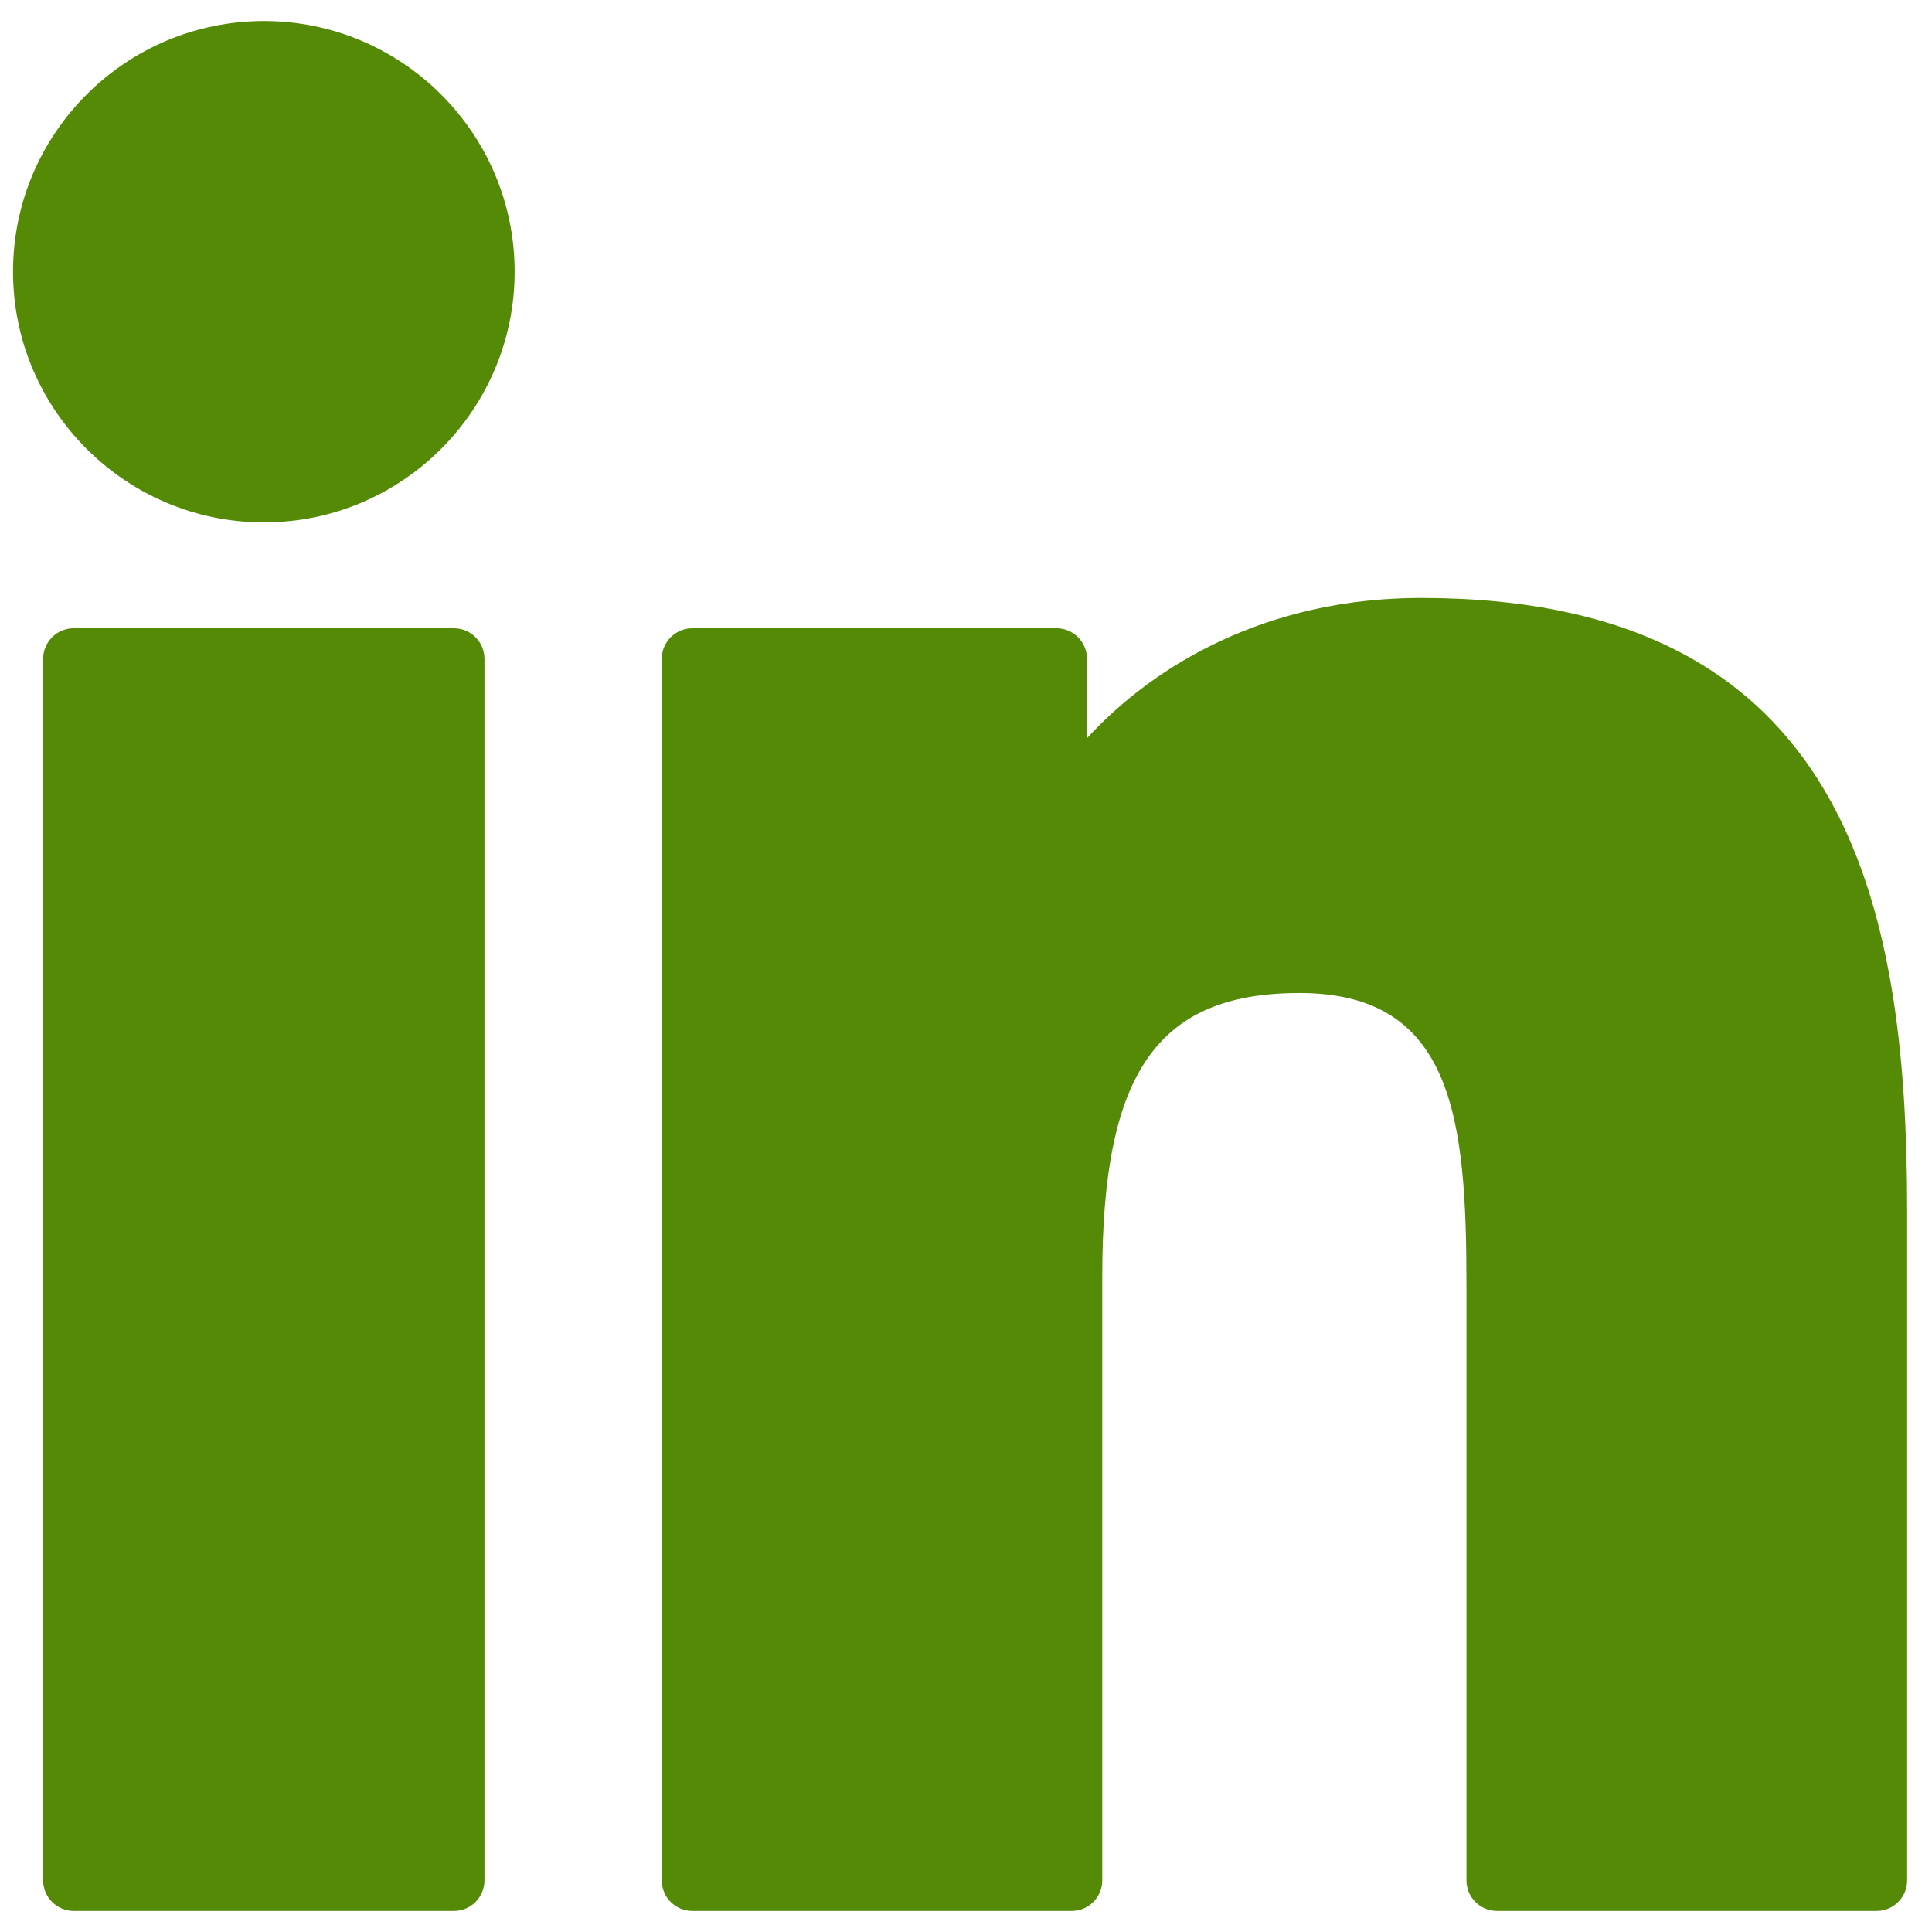
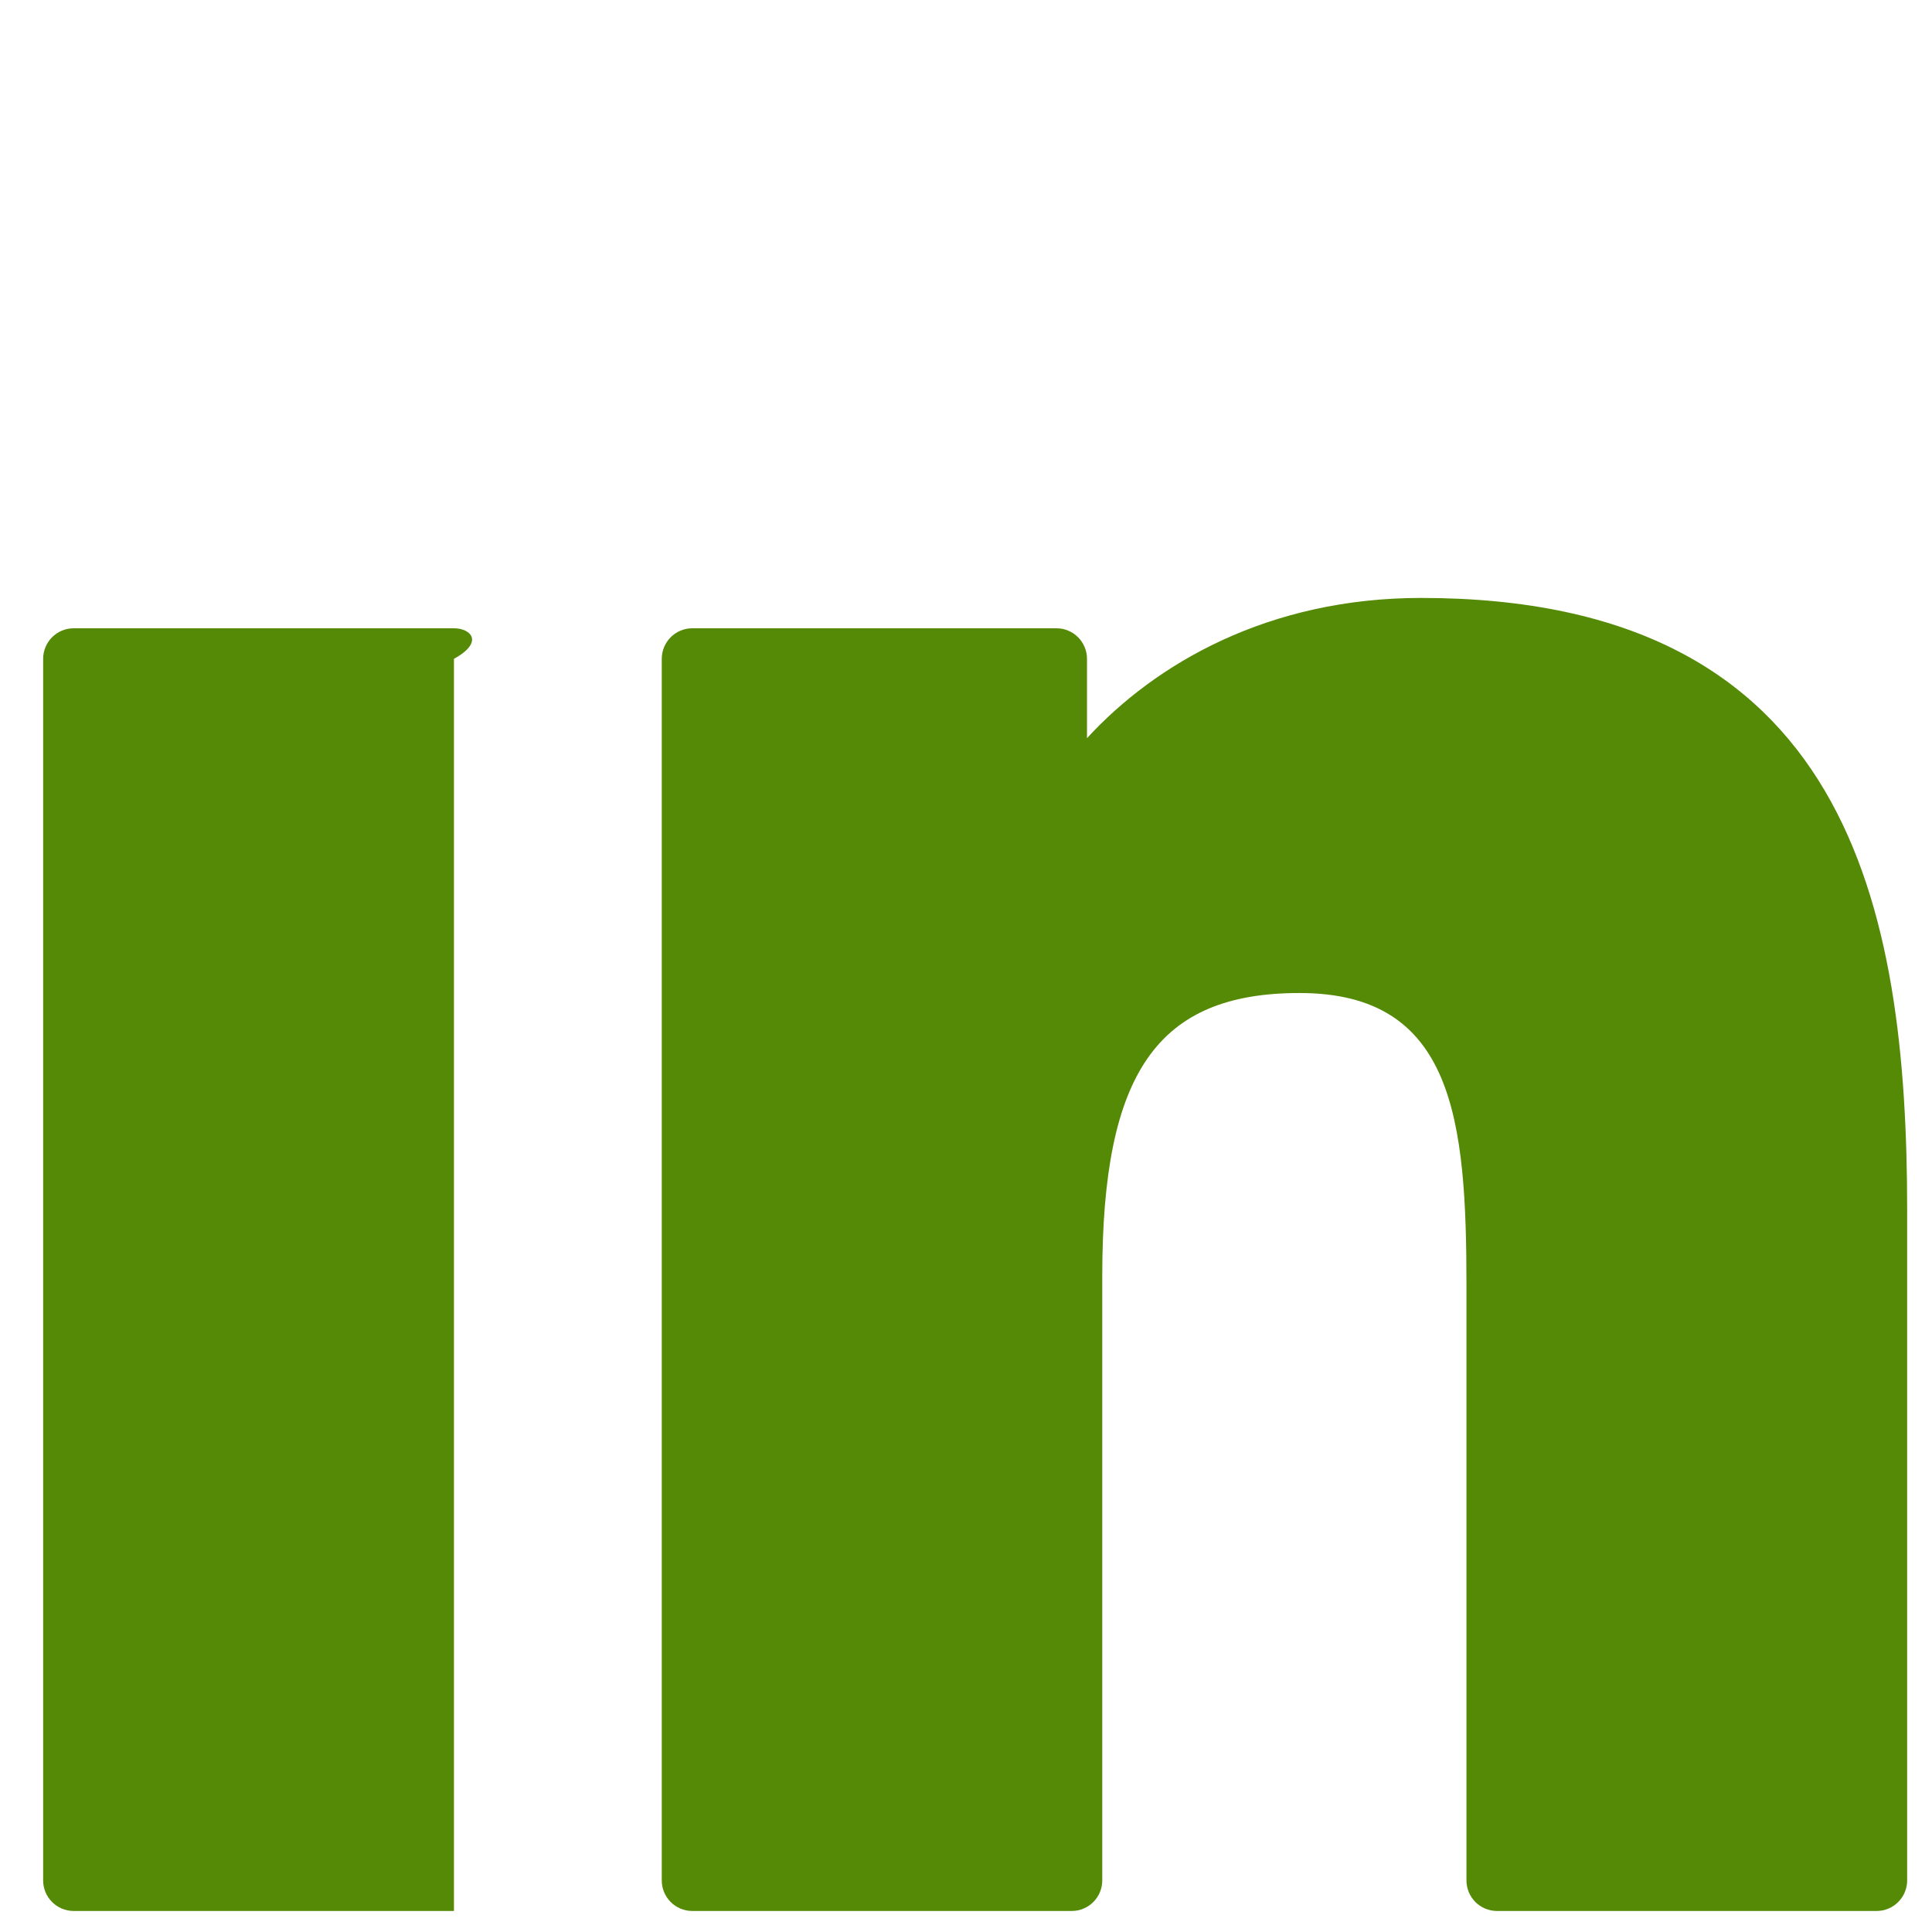
<svg xmlns="http://www.w3.org/2000/svg" width="51" height="51" viewBox="0 0 51 51" fill="none">
-   <path d="M11.983 16.585H1.945C1.5 16.585 1.139 16.947 1.139 17.392V49.638C1.139 50.084 1.5 50.445 1.945 50.445H11.983C12.428 50.445 12.789 50.084 12.789 49.638V17.392C12.789 16.947 12.428 16.585 11.983 16.585Z" fill="#558A07" />
-   <path d="M6.967 0.555C3.315 0.555 0.344 3.523 0.344 7.171C0.344 10.821 3.315 13.79 6.967 13.79C10.617 13.79 13.585 10.821 13.585 7.171C13.586 3.523 10.617 0.555 6.967 0.555Z" fill="#558A07" />
+   <path d="M11.983 16.585H1.945C1.5 16.585 1.139 16.947 1.139 17.392V49.638C1.139 50.084 1.5 50.445 1.945 50.445H11.983V17.392C12.789 16.947 12.428 16.585 11.983 16.585Z" fill="#558A07" />
  <path d="M37.514 15.784C33.482 15.784 30.502 17.517 28.694 19.486V17.392C28.694 16.947 28.333 16.585 27.888 16.585H18.275C17.83 16.585 17.469 16.947 17.469 17.392V49.638C17.469 50.084 17.83 50.445 18.275 50.445H28.291C28.736 50.445 29.097 50.084 29.097 49.638V33.684C29.097 28.308 30.558 26.213 34.305 26.213C38.387 26.213 38.711 29.571 38.711 33.96V49.638C38.711 50.084 39.072 50.445 39.518 50.445H49.537C49.983 50.445 50.344 50.084 50.344 49.638V31.951C50.344 23.956 48.819 15.784 37.514 15.784Z" fill="#558A07" />
</svg>